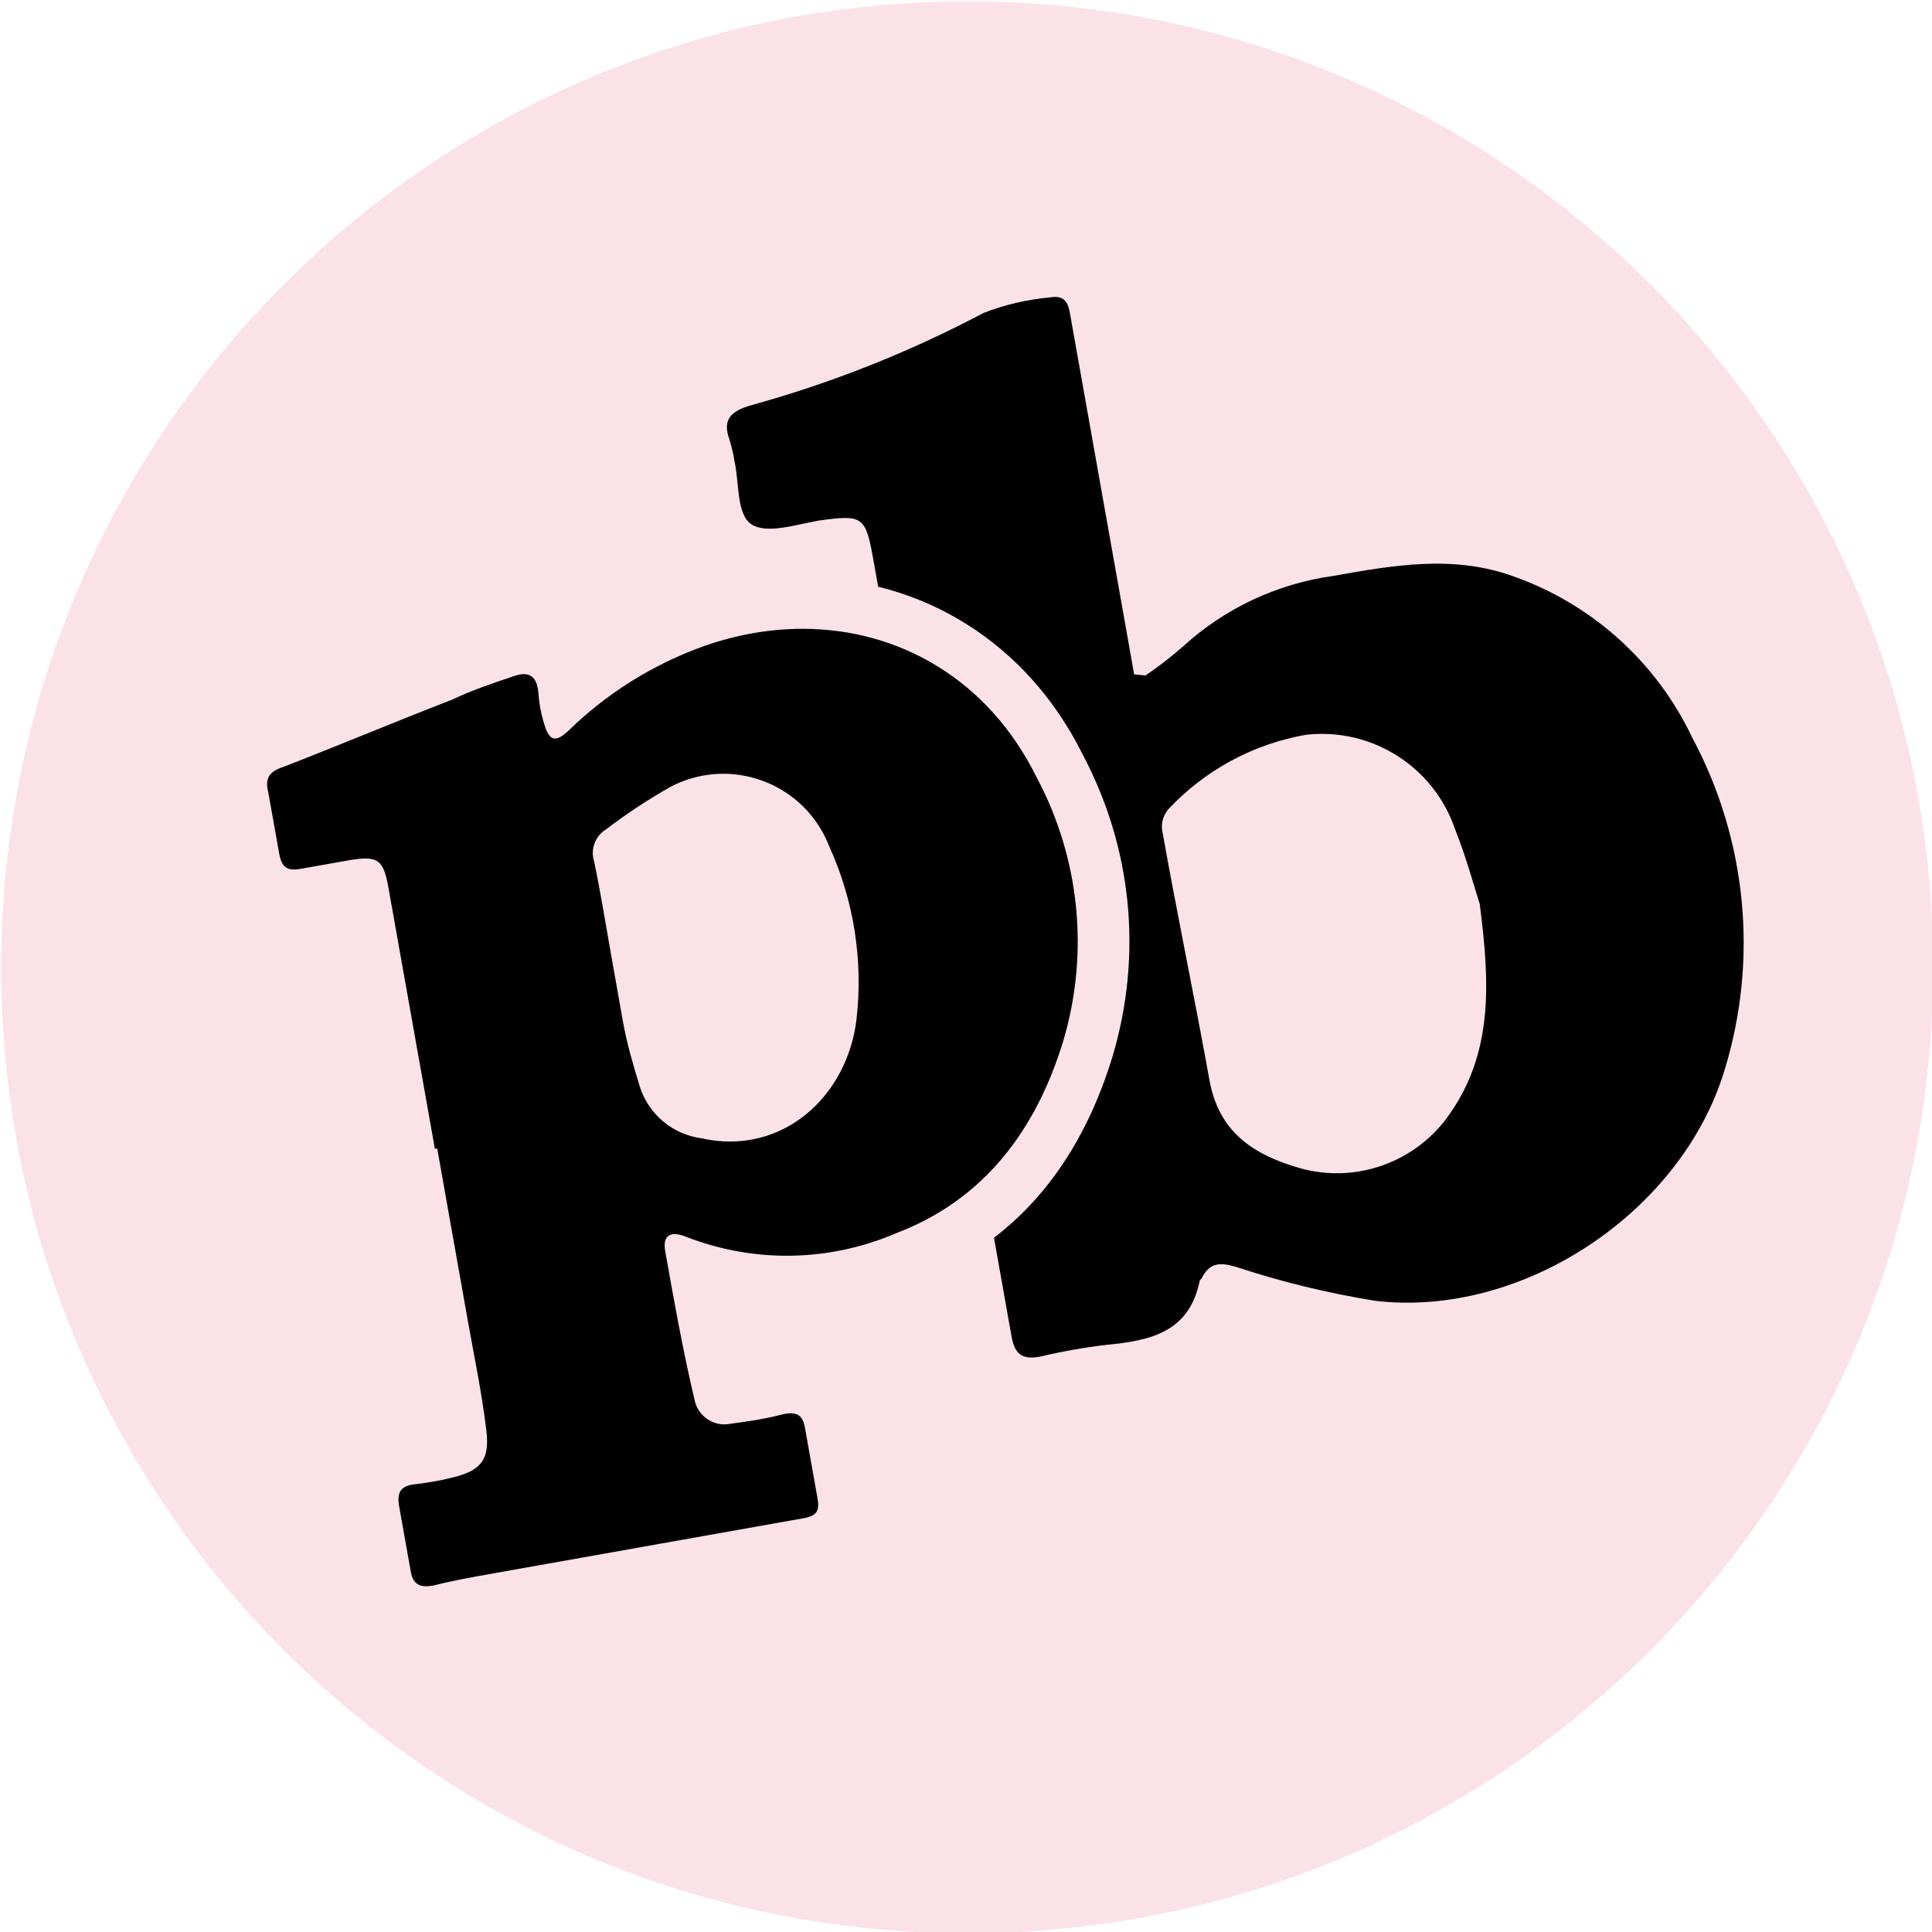
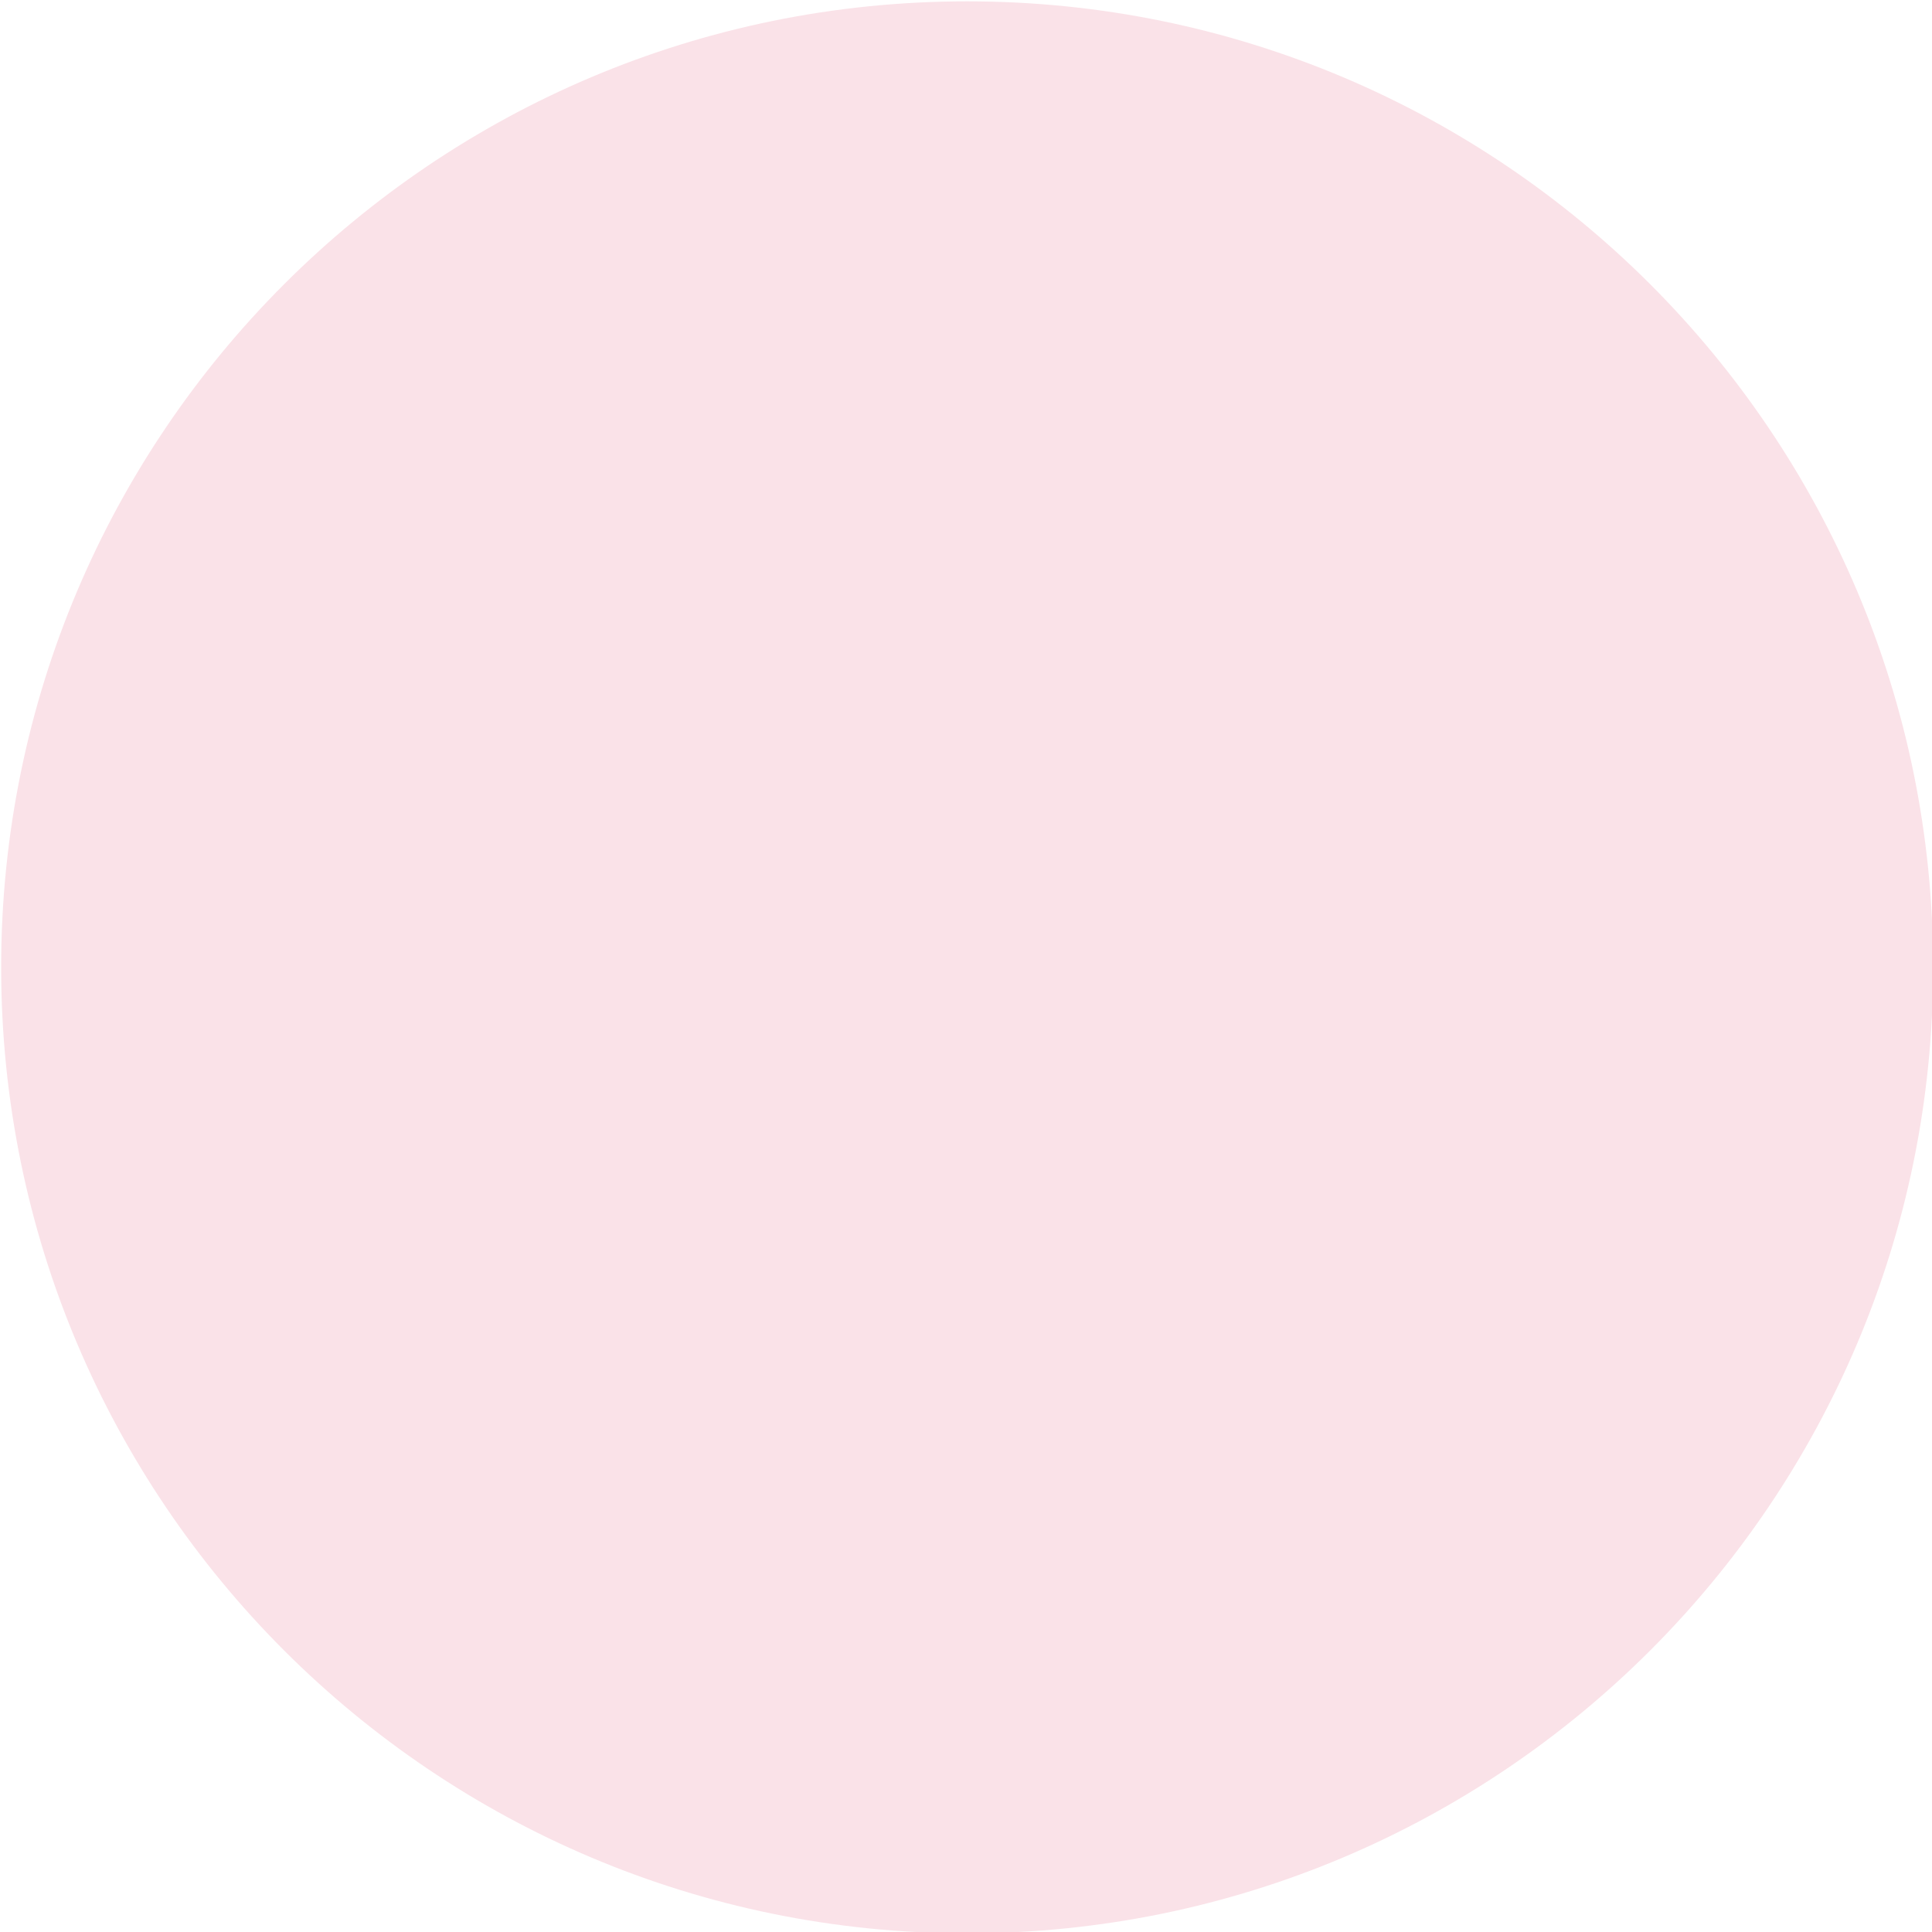
<svg xmlns="http://www.w3.org/2000/svg" id="Layer_1" data-name="Layer 1" viewBox="0 0 300 300">
  <defs>
    <style>
      .cls-1 {
        fill: #fae2e8;
      }
    </style>
  </defs>
  <path class="cls-1" d="M150.18,300.21c82.85,0,150-67.15,150-150S233.03.21,150.18.21.18,67.36.18,150.21s67.15,150,150,150" />
  <g>
-     <path d="M177.88,104.89c2-1.37,3.93-2.85,5.75-4.45,6.5-5.96,14.66-9.8,23.39-11.01,9.26-1.65,18.66-3.32,27.97.06,12.23,4.32,22.24,13.34,27.79,25.07,8.49,15.88,10.29,34.49,4.98,51.7-6.71,21.99-31.27,38.38-54.14,35.74-7.41-1.19-14.72-2.97-21.85-5.33-2.38-.67-3.87-.55-5.06,1.59.04.2-.37.41-.43.66-1.63,8-7.74,9.26-14.48,9.91-3.49.41-6.95,1.03-10.36,1.84-2.72.48-3.87-.37-4.37-3.16-7.13-40.07-14.26-80.16-21.4-120.28-1.26-7.11-1.58-7.36-8.57-6.39-3.52.63-8.05,2.12-10.41.58s-1.88-6.52-2.64-9.81c-.18-1.11-.43-2.21-.76-3.29-1.19-3.21.27-4.43,3.06-5.31,12.62-3.47,24.82-8.3,36.39-14.42,3.3-1.28,6.77-2.09,10.29-2.41,2.82-.5,2.94,1.53,3.28,3.42,2.6,14.61,5.2,29.21,7.79,43.8l2.01,11.32,1.74.17ZM229.81,140.5c-1.02-3.24-2.2-7.56-3.88-11.78-3.33-9.7-12.96-15.79-23.16-14.62-8.15,1.43-15.62,5.46-21.29,11.49-.79.88-1.17,2.06-1.04,3.23,2.31,12.98,5.02,25.9,7.36,38.88,1.44,8.07,6.79,11.6,14.01,13.68,8.5,2.4,17.6-.71,22.87-7.8,7.22-9.85,6.69-20.75,5.11-33.08Z" />
    <g>
-       <path d="M66.21,250.31c-3.42,0-5.81-2.13-6.39-5.7l-1.77-9.95c-.15-.87-.62-3.5,1.05-5.69,1.66-2.18,4.3-2.42,5.17-2.5,1.54-.18,3.17-.47,4.75-.85,2.11-.49,2.51-.9,2.52-.92h0s.22-.48-.02-2.31c-.49-4.06-1.26-8.17-2-12.14-.27-1.46-.54-2.91-.8-4.37l-4.08-22.91-.36.06-7.93-44.58c-.09-.47-.16-.83-.23-1.1-.32.03-.71.09-1.17.16l-7.62,1.36c-.6.11-1.14.16-1.66.16-1.23,0-5.31-.41-6.25-5.68l-1.69-9.52c-.58-2.47-.62-6.68,5.07-8.57,4.06-1.58,8.18-3.25,12.17-4.86,4.44-1.79,9.03-3.65,13.59-5.41,3.32-1.56,6.69-2.7,9.96-3.8,1.04-.36,1.94-.52,2.81-.52,2.79,0,5.9,1.76,6.26,6.71.03.38.07.76.12,1.14,5.29-4.68,11.28-8.39,17.86-11.05,6.23-2.54,12.64-3.84,19.03-3.84,17.15,0,32.05,9.42,39.88,25.2,7.25,13.59,8.82,29.21,4.42,43.97-4.93,16.2-14.42,27.08-28.21,32.37-5.89,2.53-12.13,3.81-18.54,3.81-4.91,0-9.73-.76-14.37-2.25,1.18,6.57,2.42,13.28,3.97,19.79.1.45.44.65.73.65.05,0,.11,0,.16-.02l.18-.04.28-.04c2.95-.36,5.15-.75,7.13-1.26.95-.25,1.78-.36,2.55-.36,1.6,0,5.4.58,6.2,5.99l1.89,10.61c.13.73.53,2.97-.82,4.97-1.41,2.1-3.73,2.51-4.5,2.65l-48.63,8.65c-3.04.54-5.87,1.04-8.67,1.76l-.14.04-.15.03c-.64.11-1.22.17-1.78.17ZM106.09,125.66c-3.32,1.88-6.54,4.01-9.58,6.33l-.15.12-.16.1c-.11.07-.16.21-.12.34l.07.21.04.21c.74,3.57,1.37,7.21,1.98,10.73.23,1.32.46,2.64.69,3.96l1.83,10.31c.56,3.17,1.51,6.38,2.52,9.67.89,2.73,3.38,4.78,6.3,5.16l.18.02.18.04c1.18.26,2.37.4,3.52.4,8.04,0,14.62-6.54,15.64-15.55.95-8.4-.4-16.91-3.9-24.6l-.05-.11-.04-.11c-2.02-5.22-7.13-8.73-12.73-8.73-1.68,0-3.33.31-4.91.92-.45.17-.89.37-1.32.59Z" />
-       <path class="cls-1" d="M124.62,97.64c14.98,0,28.83,7.87,36.33,23.03,6.73,12.59,8.22,27.32,4.14,41-4.13,13.55-12.09,24.54-25.89,29.8-5.43,2.34-11.23,3.52-17.03,3.52-5.29,0-10.58-.98-15.6-2.93-.69-.28-1.29-.43-1.79-.43-1.24,0-1.8.89-1.49,2.64,1.38,7.75,2.76,15.51,4.58,23.18.49,2.22,2.45,3.73,4.63,3.73.34,0,.68-.04,1.02-.11.03,0,.06-.01.09-.02,2.58-.32,5.15-.72,7.64-1.36.6-.16,1.12-.24,1.55-.24,1.37,0,2,.8,2.26,2.63.63,3.56,1.27,7.11,1.9,10.67.32,1.81-.16,2.64-2.08,2.98-16.21,2.88-32.42,5.77-48.63,8.65-3,.53-6,1.07-8.96,1.82-.4.07-.75.11-1.08.11-1.41,0-2.17-.69-2.44-2.35-.59-3.33-1.19-6.67-1.78-10-.43-2.39.33-3.3,2.64-3.51,1.8-.21,3.58-.52,5.34-.95,4.73-1.1,6.16-2.76,5.52-7.63-.68-5.61-1.84-11.14-2.83-16.7l-4.77-26.84-.36.06-7.23-40.65c-.61-3.3-1.23-4.43-3.55-4.43-.66,0-1.46.09-2.44.25-2.56.45-5.11.91-7.67,1.36-.35.06-.67.1-.96.1-1.33,0-2.01-.69-2.31-2.38-.57-3.22-1.15-6.45-1.72-9.64-.58-2.28.28-3.26,2.5-3.97,8.69-3.38,17.3-7,25.99-10.36,3.17-1.51,6.47-2.61,9.75-3.71.55-.19,1.03-.28,1.45-.28,1.45,0,2.13,1.09,2.27,3,.1,1.47.36,2.92.77,4.33.49,1.8,1.02,2.67,1.81,2.67.58,0,1.31-.47,2.26-1.39,5.37-5.2,11.7-9.31,18.63-12.11,5.81-2.37,11.76-3.54,17.54-3.54M113.4,177.25c10.37,0,18.41-8.45,19.61-19.1,1.03-9.12-.44-18.35-4.24-26.71-2.7-7-9.38-11.29-16.46-11.29-2.11,0-4.26.38-6.35,1.19-.61.23-1.2.5-1.78.8-3.52,1.99-6.9,4.22-10.11,6.67-1.67,1.04-2.42,3.09-1.81,4.97,1,4.81,1.79,9.72,2.65,14.58.61,3.45,1.23,6.89,1.83,10.31.61,3.42,1.61,6.79,2.63,10.14,1.4,4.28,5.14,7.38,9.61,7.95,1.5.34,2.97.5,4.4.5M124.62,89.64c-6.92,0-13.83,1.39-20.56,4.14-5.02,2.03-9.73,4.64-14.08,7.81-1.96-3.35-5.37-4.9-8.64-4.9-1.3,0-2.66.24-4.03.71l-.06.02c-3.33,1.12-6.78,2.27-10.26,3.91-4.54,1.75-9.1,3.6-13.51,5.38-3.95,1.59-8.03,3.24-12.04,4.81-7.27,2.45-8.73,8.3-7.63,13.13l.51,2.87,1.17,6.55c.74,4.14,3.85,8.98,10.19,8.98.76,0,1.53-.07,2.36-.22l3.83-.68,1.04-.19,6.73,37.86,1.4,7.88.36-.06,3.37,18.97c.26,1.47.53,2.94.81,4.41.7,3.76,1.36,7.32,1.83,10.9-1.2.27-2.42.47-3.63.61-3.43.34-6.08,1.7-7.88,4.05-1.82,2.38-2.43,5.35-1.81,8.82l.98,5.49.8,4.47c.92,5.46,4.97,8.99,10.33,8.99.8,0,1.61-.08,2.48-.23l.29-.05.29-.07c2.67-.68,5.45-1.18,8.39-1.7l48.63-8.65c3.16-.56,5.55-2.03,7.12-4.35,1.49-2.22,1.98-4.88,1.44-7.9l-.95-5.33-.93-5.23c-.68-4.34-3.72-9.33-10.15-9.33-1.11,0-2.27.16-3.55.49-1.25.32-2.61.59-4.25.84-.78-3.52-1.49-7.09-2.16-10.65,3.06.57,6.18.86,9.32.86,6.93,0,13.68-1.38,20.05-4.11,14.96-5.76,25.23-17.5,30.53-34.88,4.71-15.81,3.04-32.48-4.68-46.99-8.53-17.14-24.76-27.37-43.44-27.37h0ZM107.99,129.18c.28-.14.57-.27.86-.38,1.12-.43,2.29-.65,3.47-.65,3.96,0,7.57,2.48,9,6.17l.08.22.1.21c3.2,7.04,4.43,14.82,3.57,22.5-.79,6.95-5.69,11.99-11.66,11.99-.86,0-1.75-.1-2.65-.3l-.36-.08-.37-.05c-1.38-.18-2.56-1.14-3.01-2.45-.96-3.13-1.86-6.18-2.38-9.1l-.66-3.73-1.17-6.58c-.23-1.31-.46-2.63-.69-3.95-.51-2.94-1.03-5.97-1.63-8.99,2.41-1.75,4.92-3.37,7.51-4.84h0Z" />
-     </g>
+       </g>
  </g>
</svg>